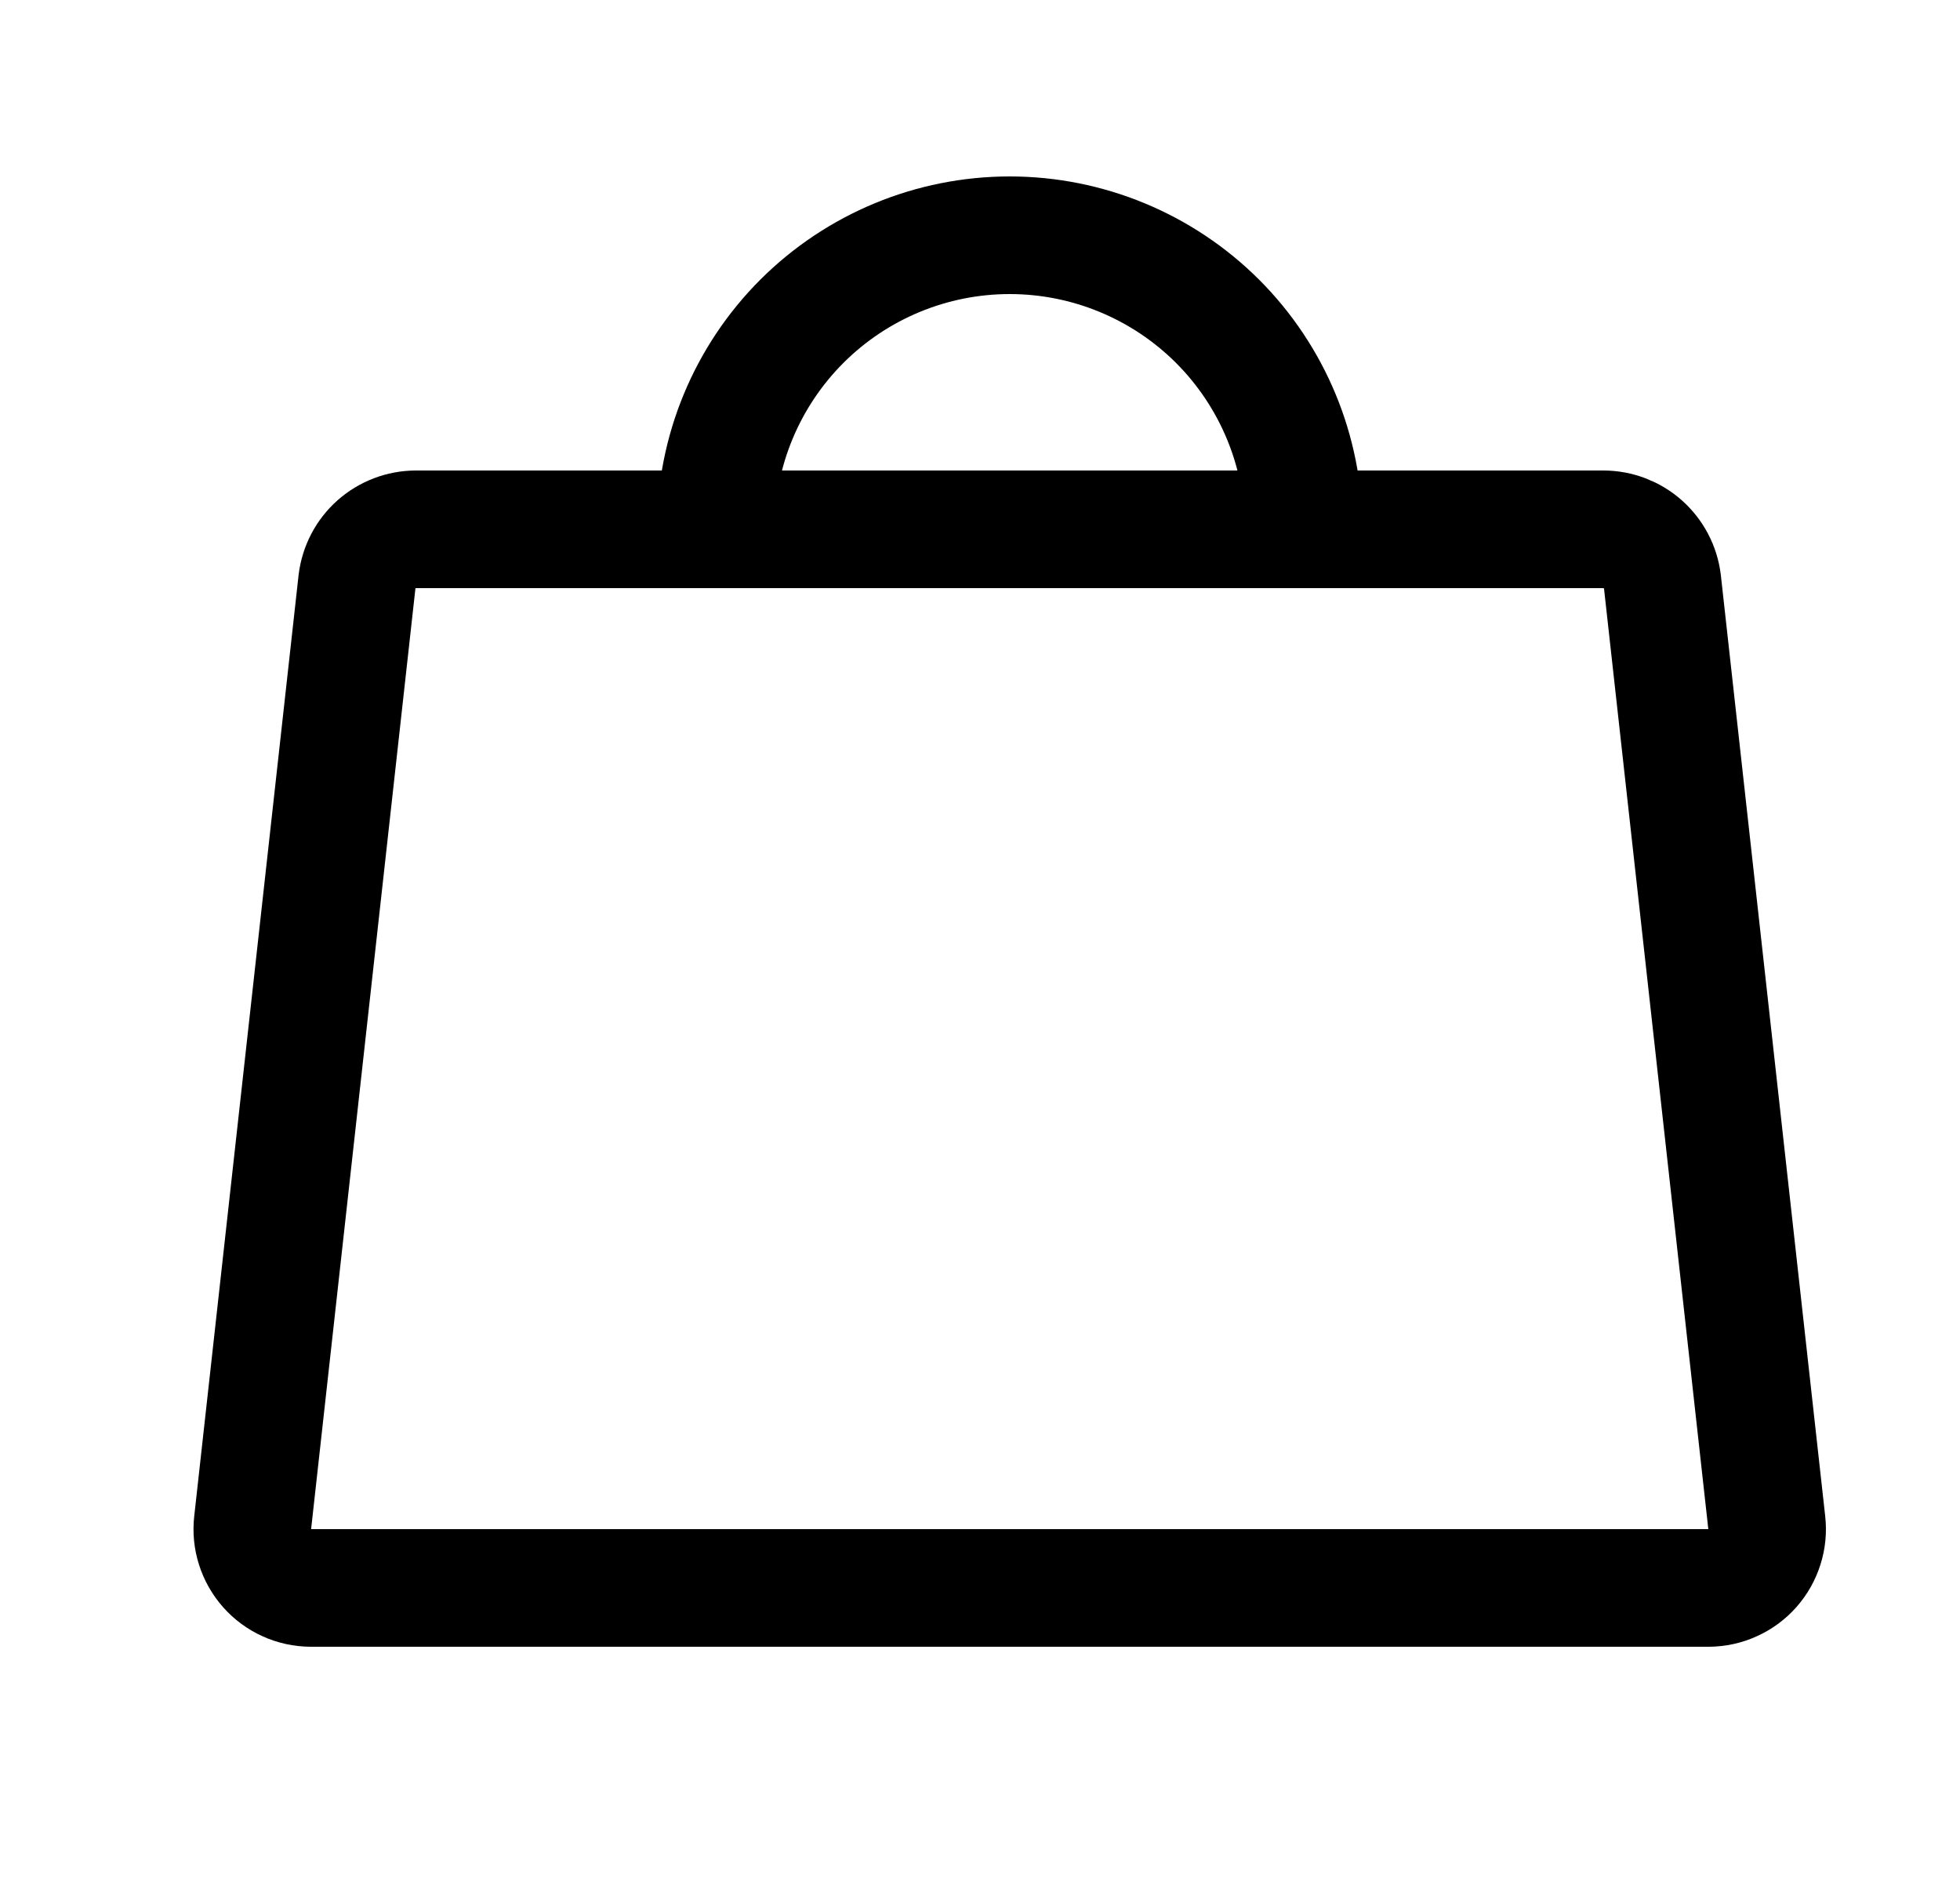
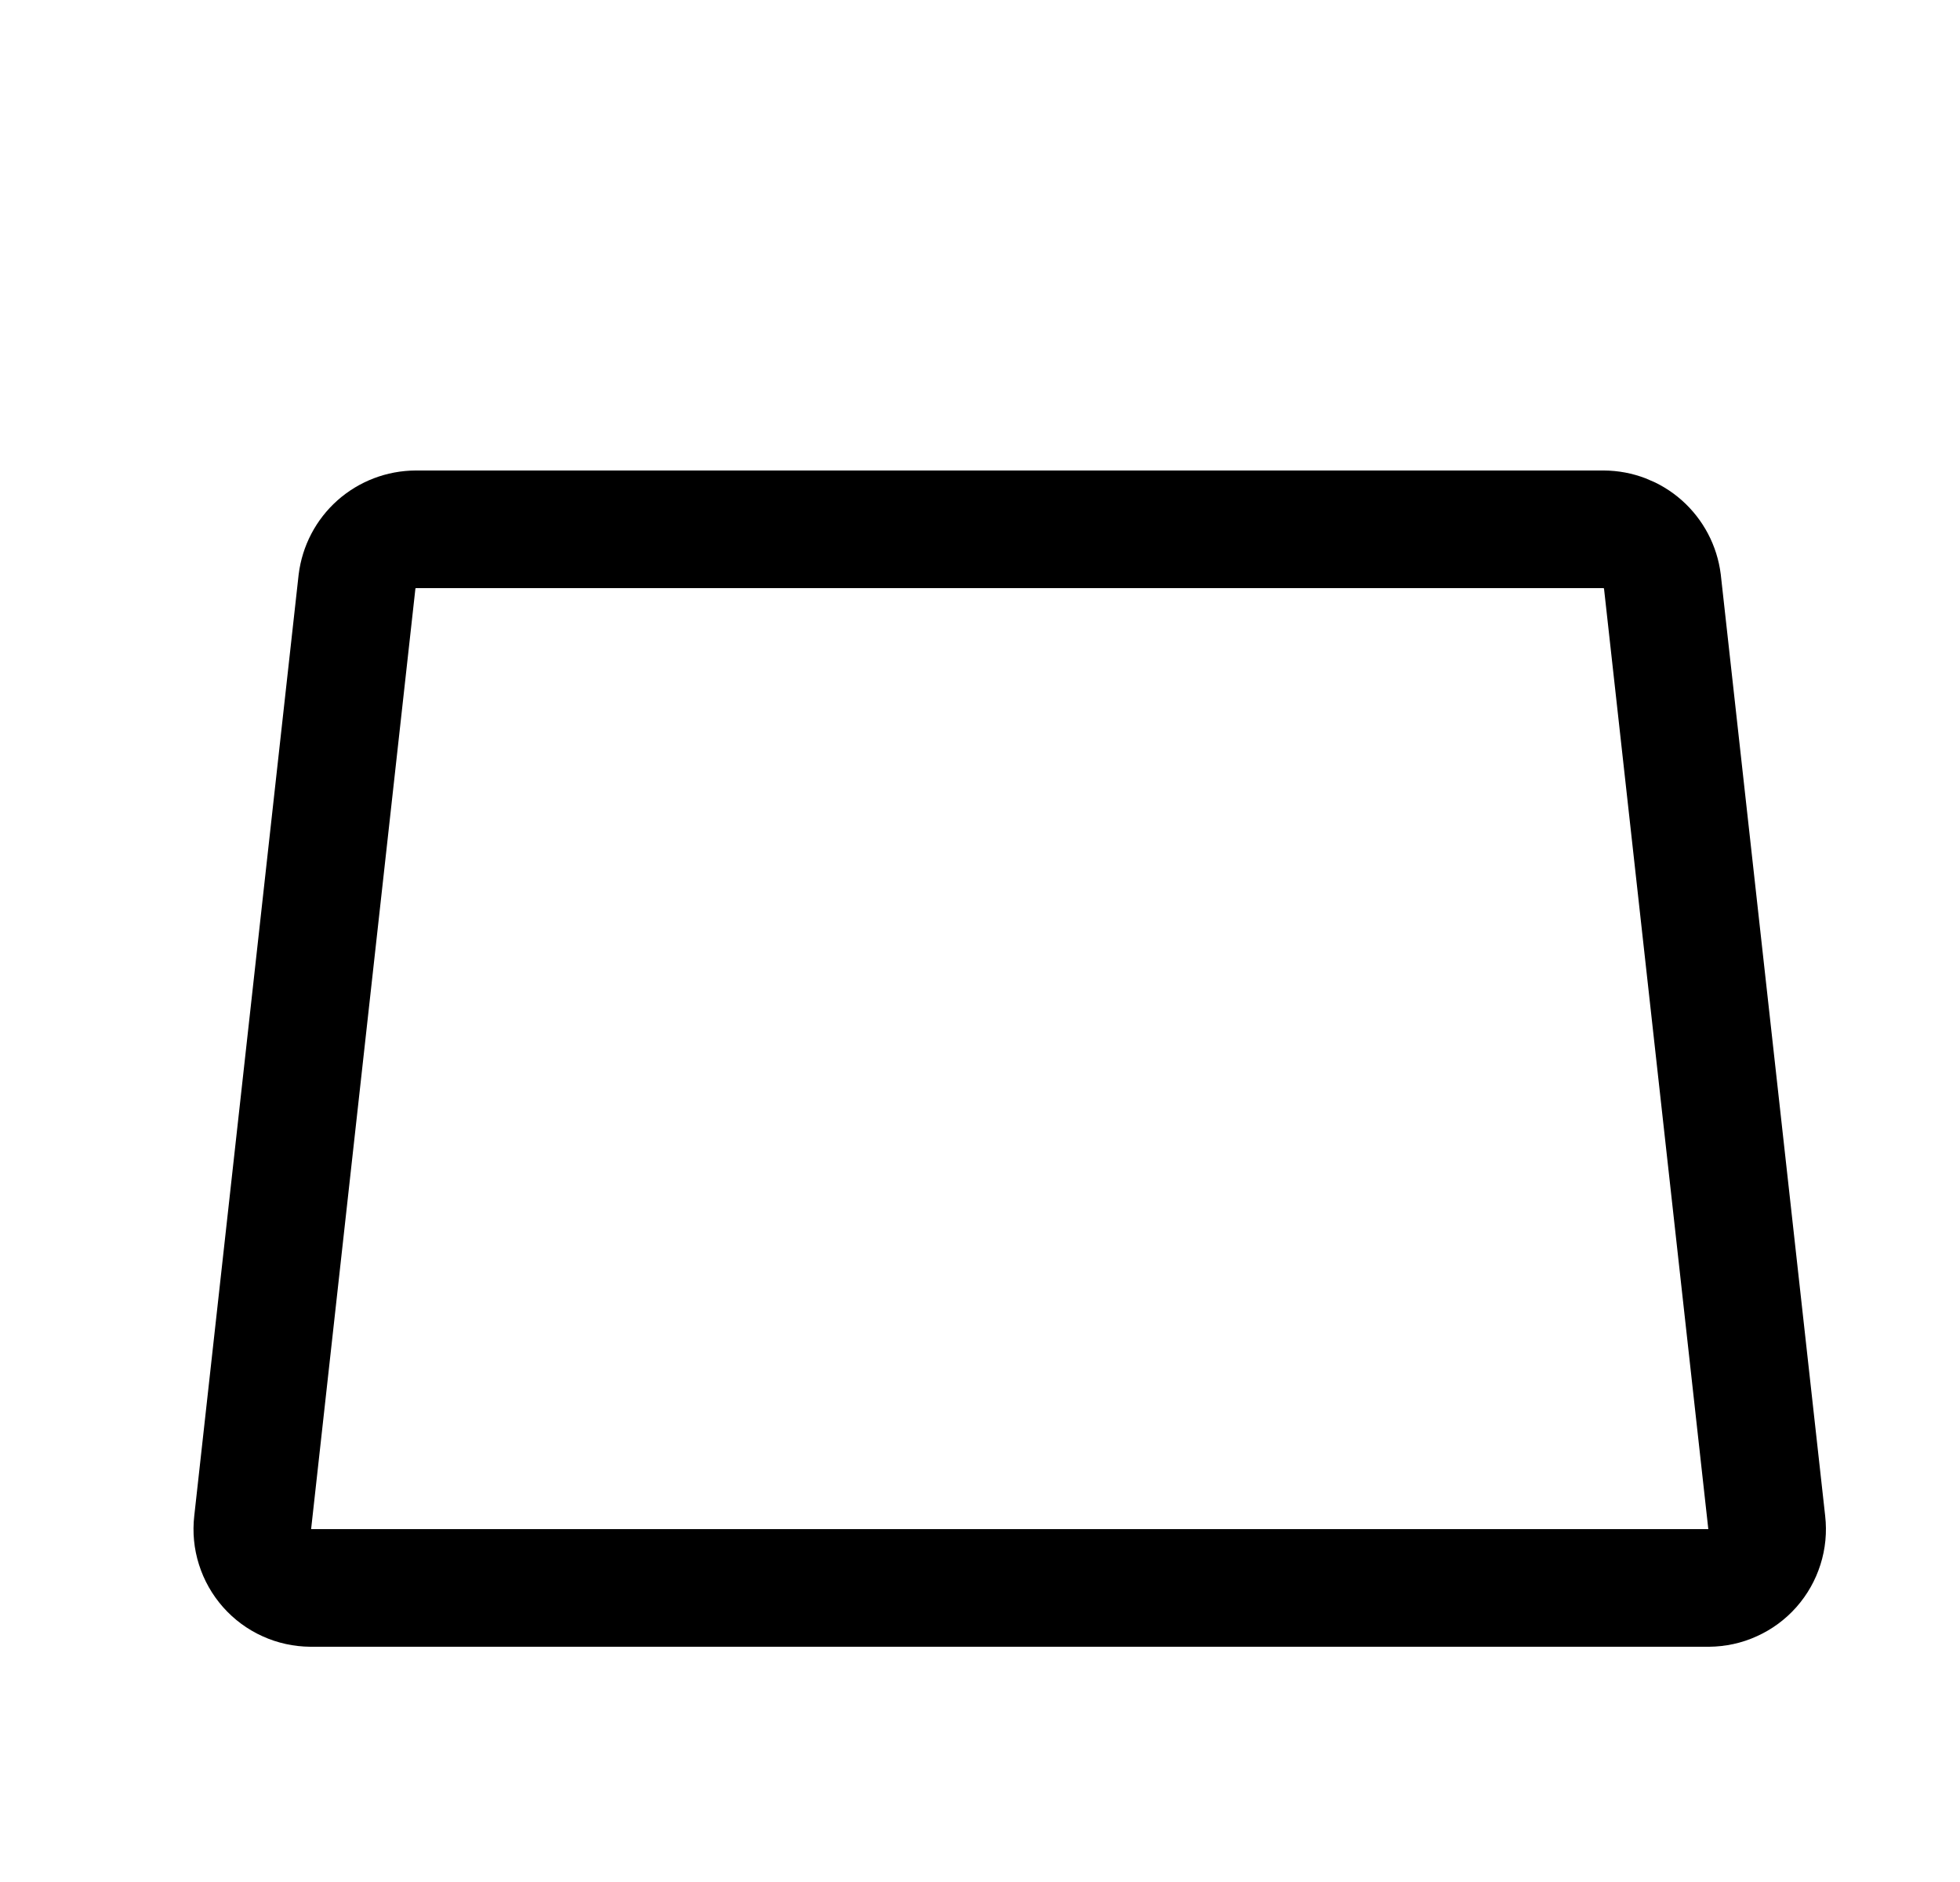
<svg xmlns="http://www.w3.org/2000/svg" width="25" height="24" viewBox="0 0 25 24" fill="none">
  <path d="M20.454 6.75H5.304C5.119 6.751 4.941 6.819 4.803 6.941C4.665 7.064 4.577 7.232 4.554 7.416L3.223 19.416C3.211 19.52 3.221 19.626 3.253 19.726C3.285 19.827 3.337 19.919 3.407 19.998C3.477 20.077 3.562 20.14 3.658 20.183C3.754 20.227 3.858 20.249 3.963 20.25H21.794C21.9 20.249 22.004 20.227 22.099 20.183C22.195 20.14 22.281 20.077 22.351 19.998C22.421 19.919 22.473 19.827 22.505 19.726C22.537 19.626 22.547 19.52 22.535 19.416L21.204 7.416C21.181 7.232 21.092 7.064 20.954 6.941C20.816 6.819 20.638 6.751 20.454 6.75Z" stroke="black" stroke-width="1.5" stroke-linecap="round" stroke-linejoin="round" />
-   <path d="M9.129 6.75C9.129 5.755 9.524 4.802 10.227 4.098C10.931 3.395 11.884 3 12.879 3C13.873 3 14.827 3.395 15.531 4.098C16.234 4.802 16.629 5.755 16.629 6.75" stroke="black" stroke-width="1.5" stroke-linecap="round" stroke-linejoin="round" />
</svg>